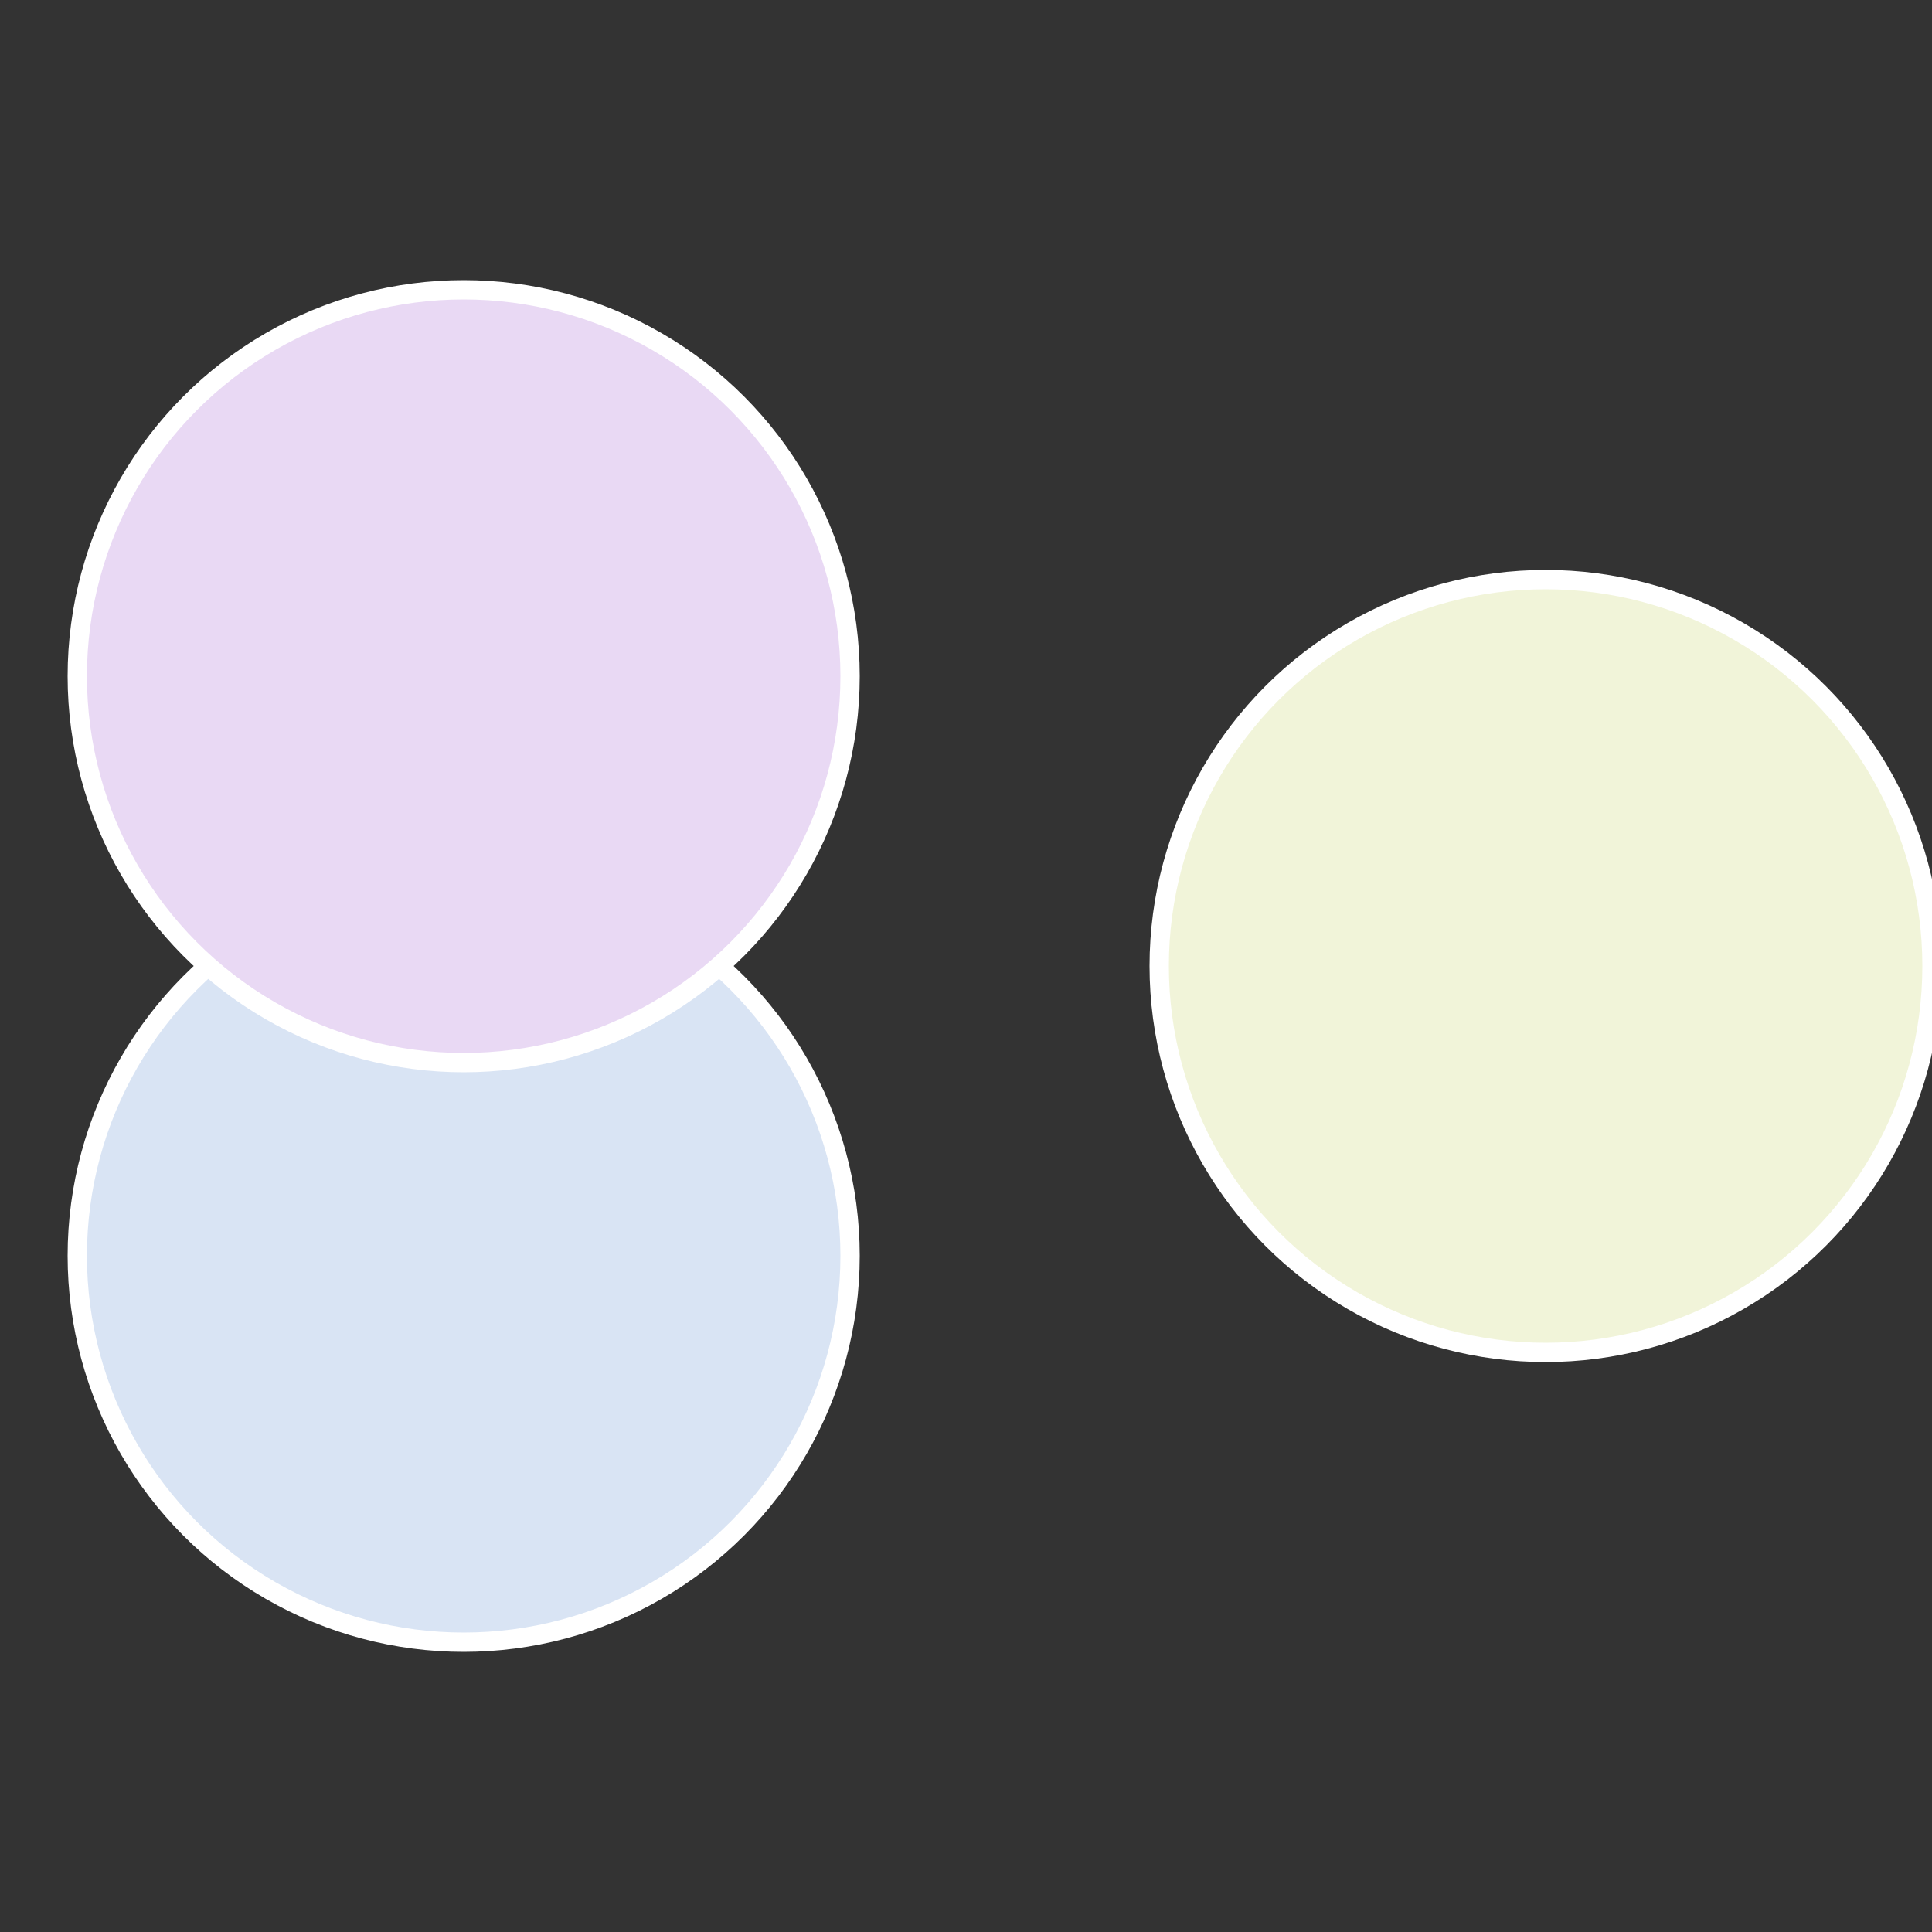
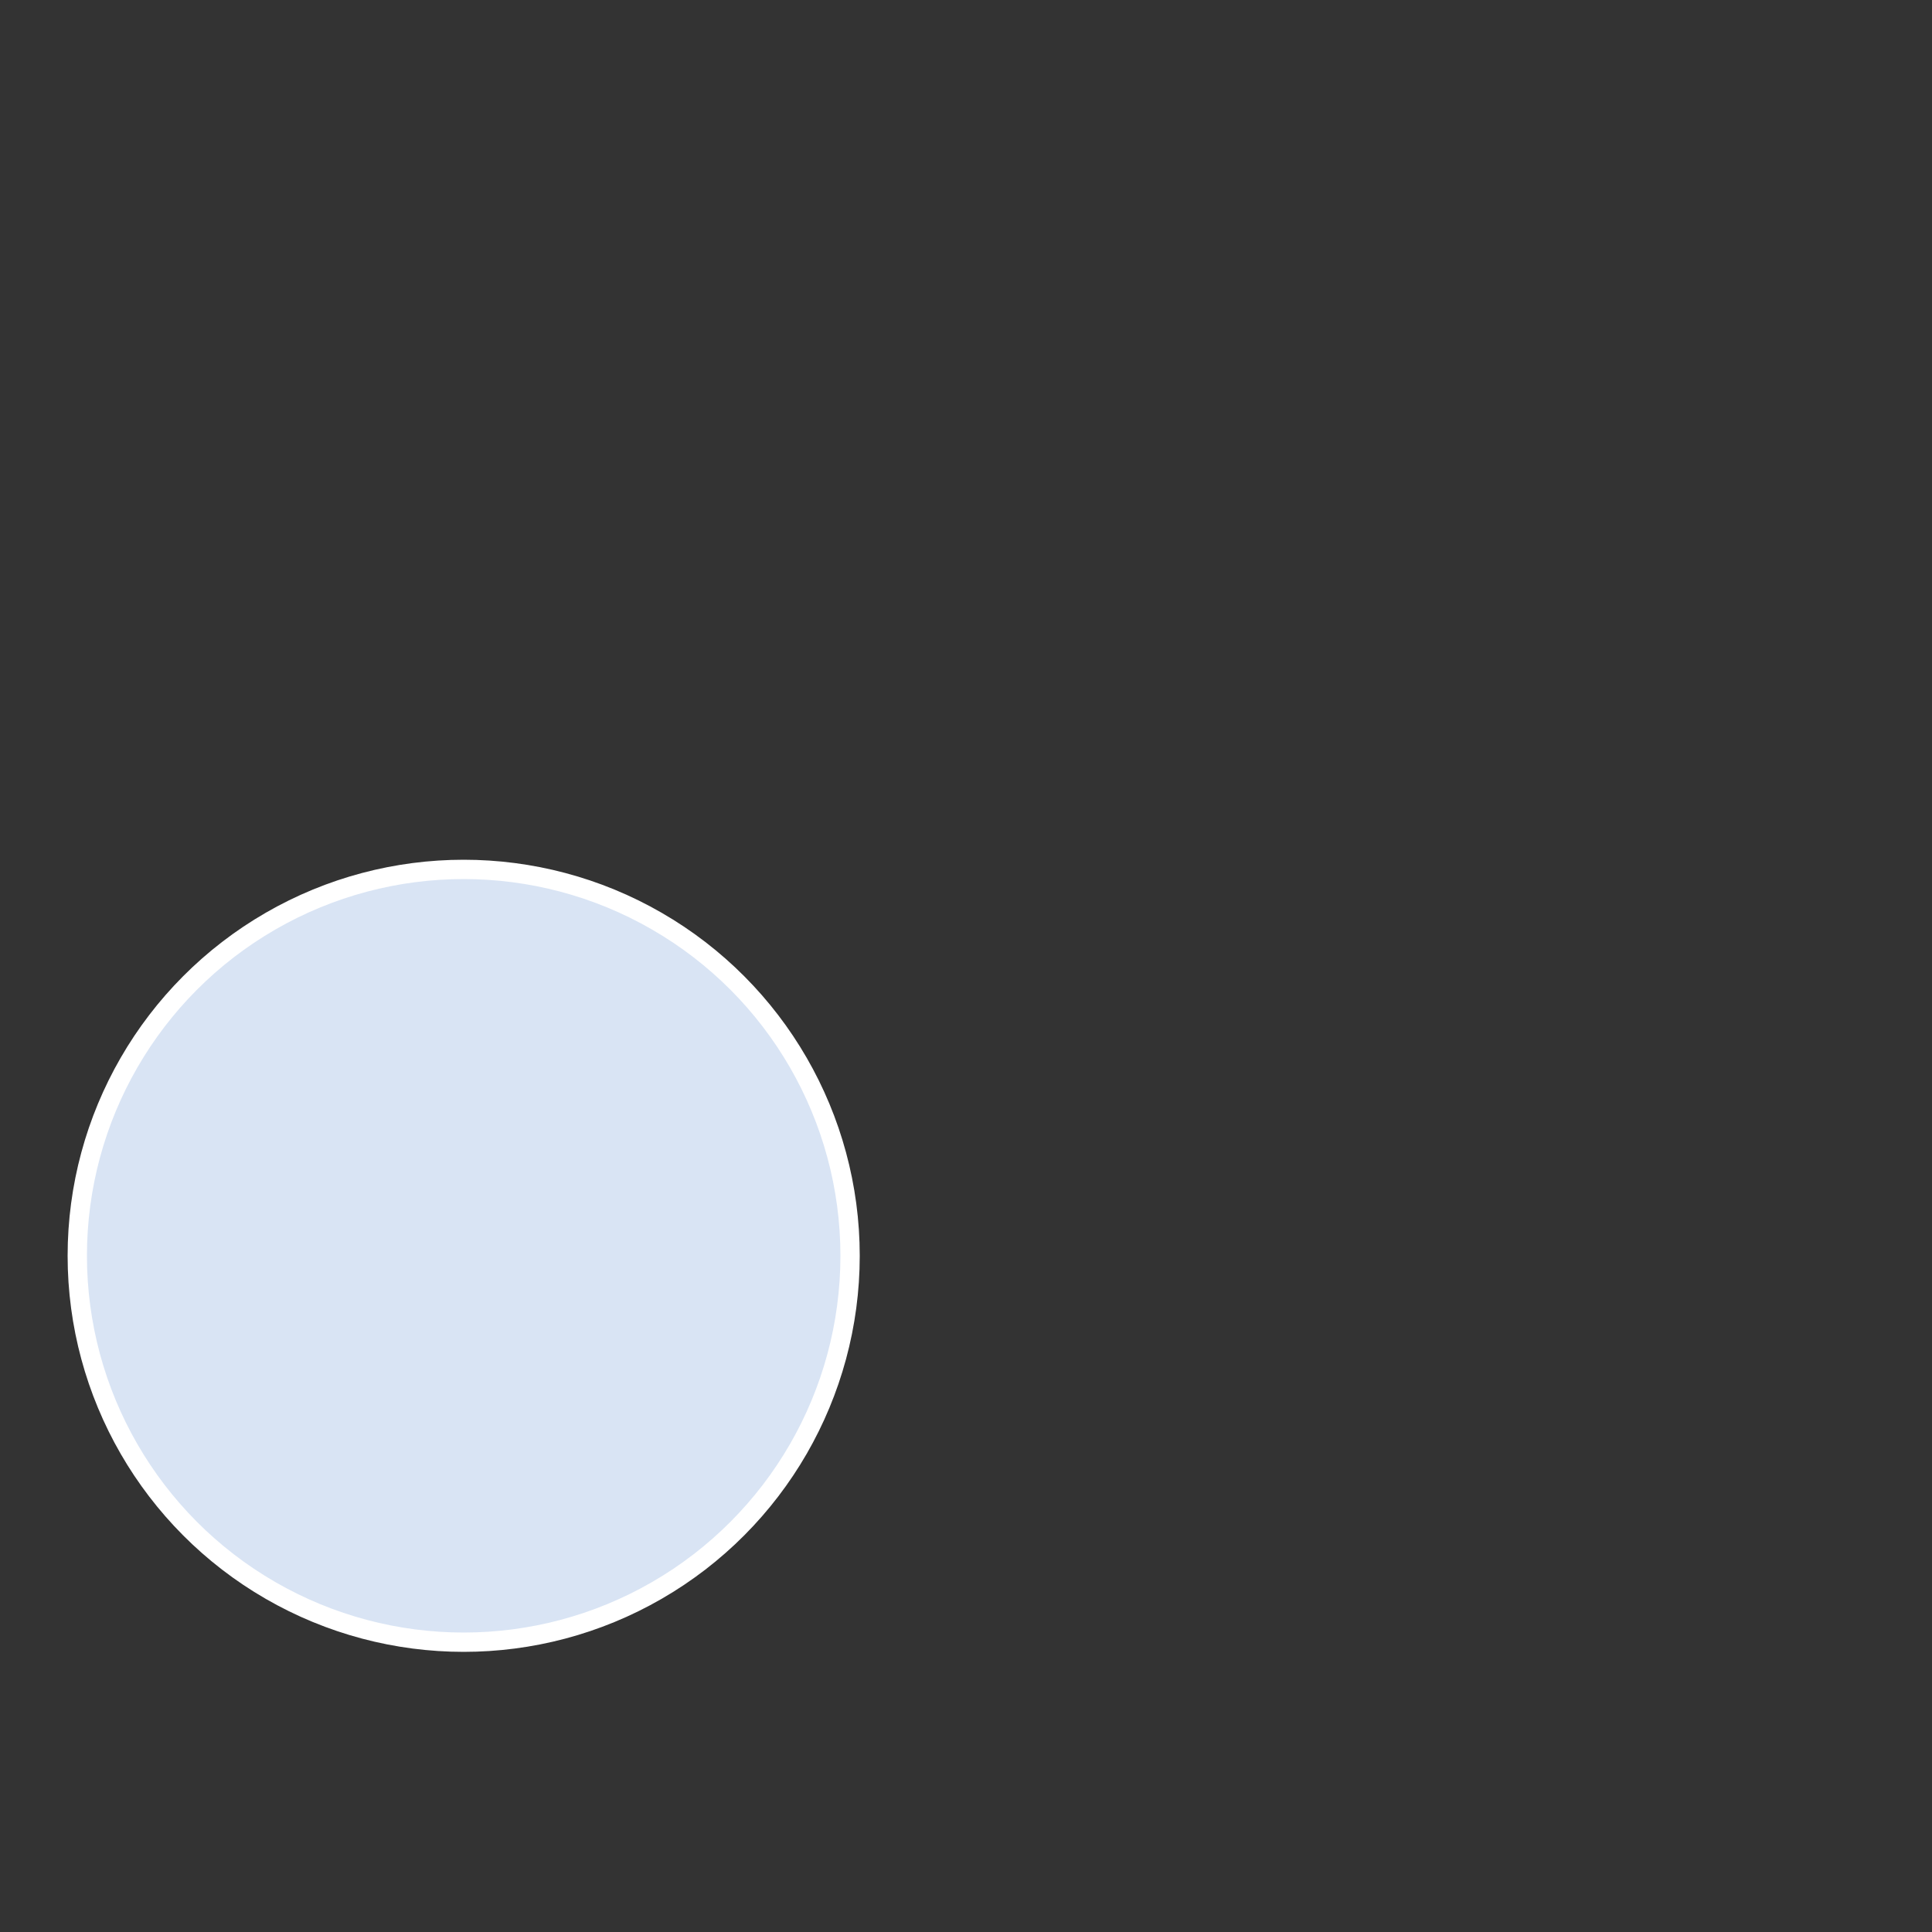
<svg xmlns="http://www.w3.org/2000/svg" width="500" height="500" viewBox="-1 -1 2 2">
  <rect x="-1" y="-1" width="2" height="2" fill="#333333" stroke="none" />
-   <circle cx="0.6" cy="0" r="0.4" fill="#f1f4d9" stroke="#fff" stroke-width="1%" />
  <circle cx="-0.52" cy="0.3" r="0.4" fill="#d9e4f4" stroke="#fff" stroke-width="1%" />
-   <circle cx="-0.52" cy="-0.3" r="0.4" fill="#e9d9f4" stroke="#fff" stroke-width="1%" />
</svg>